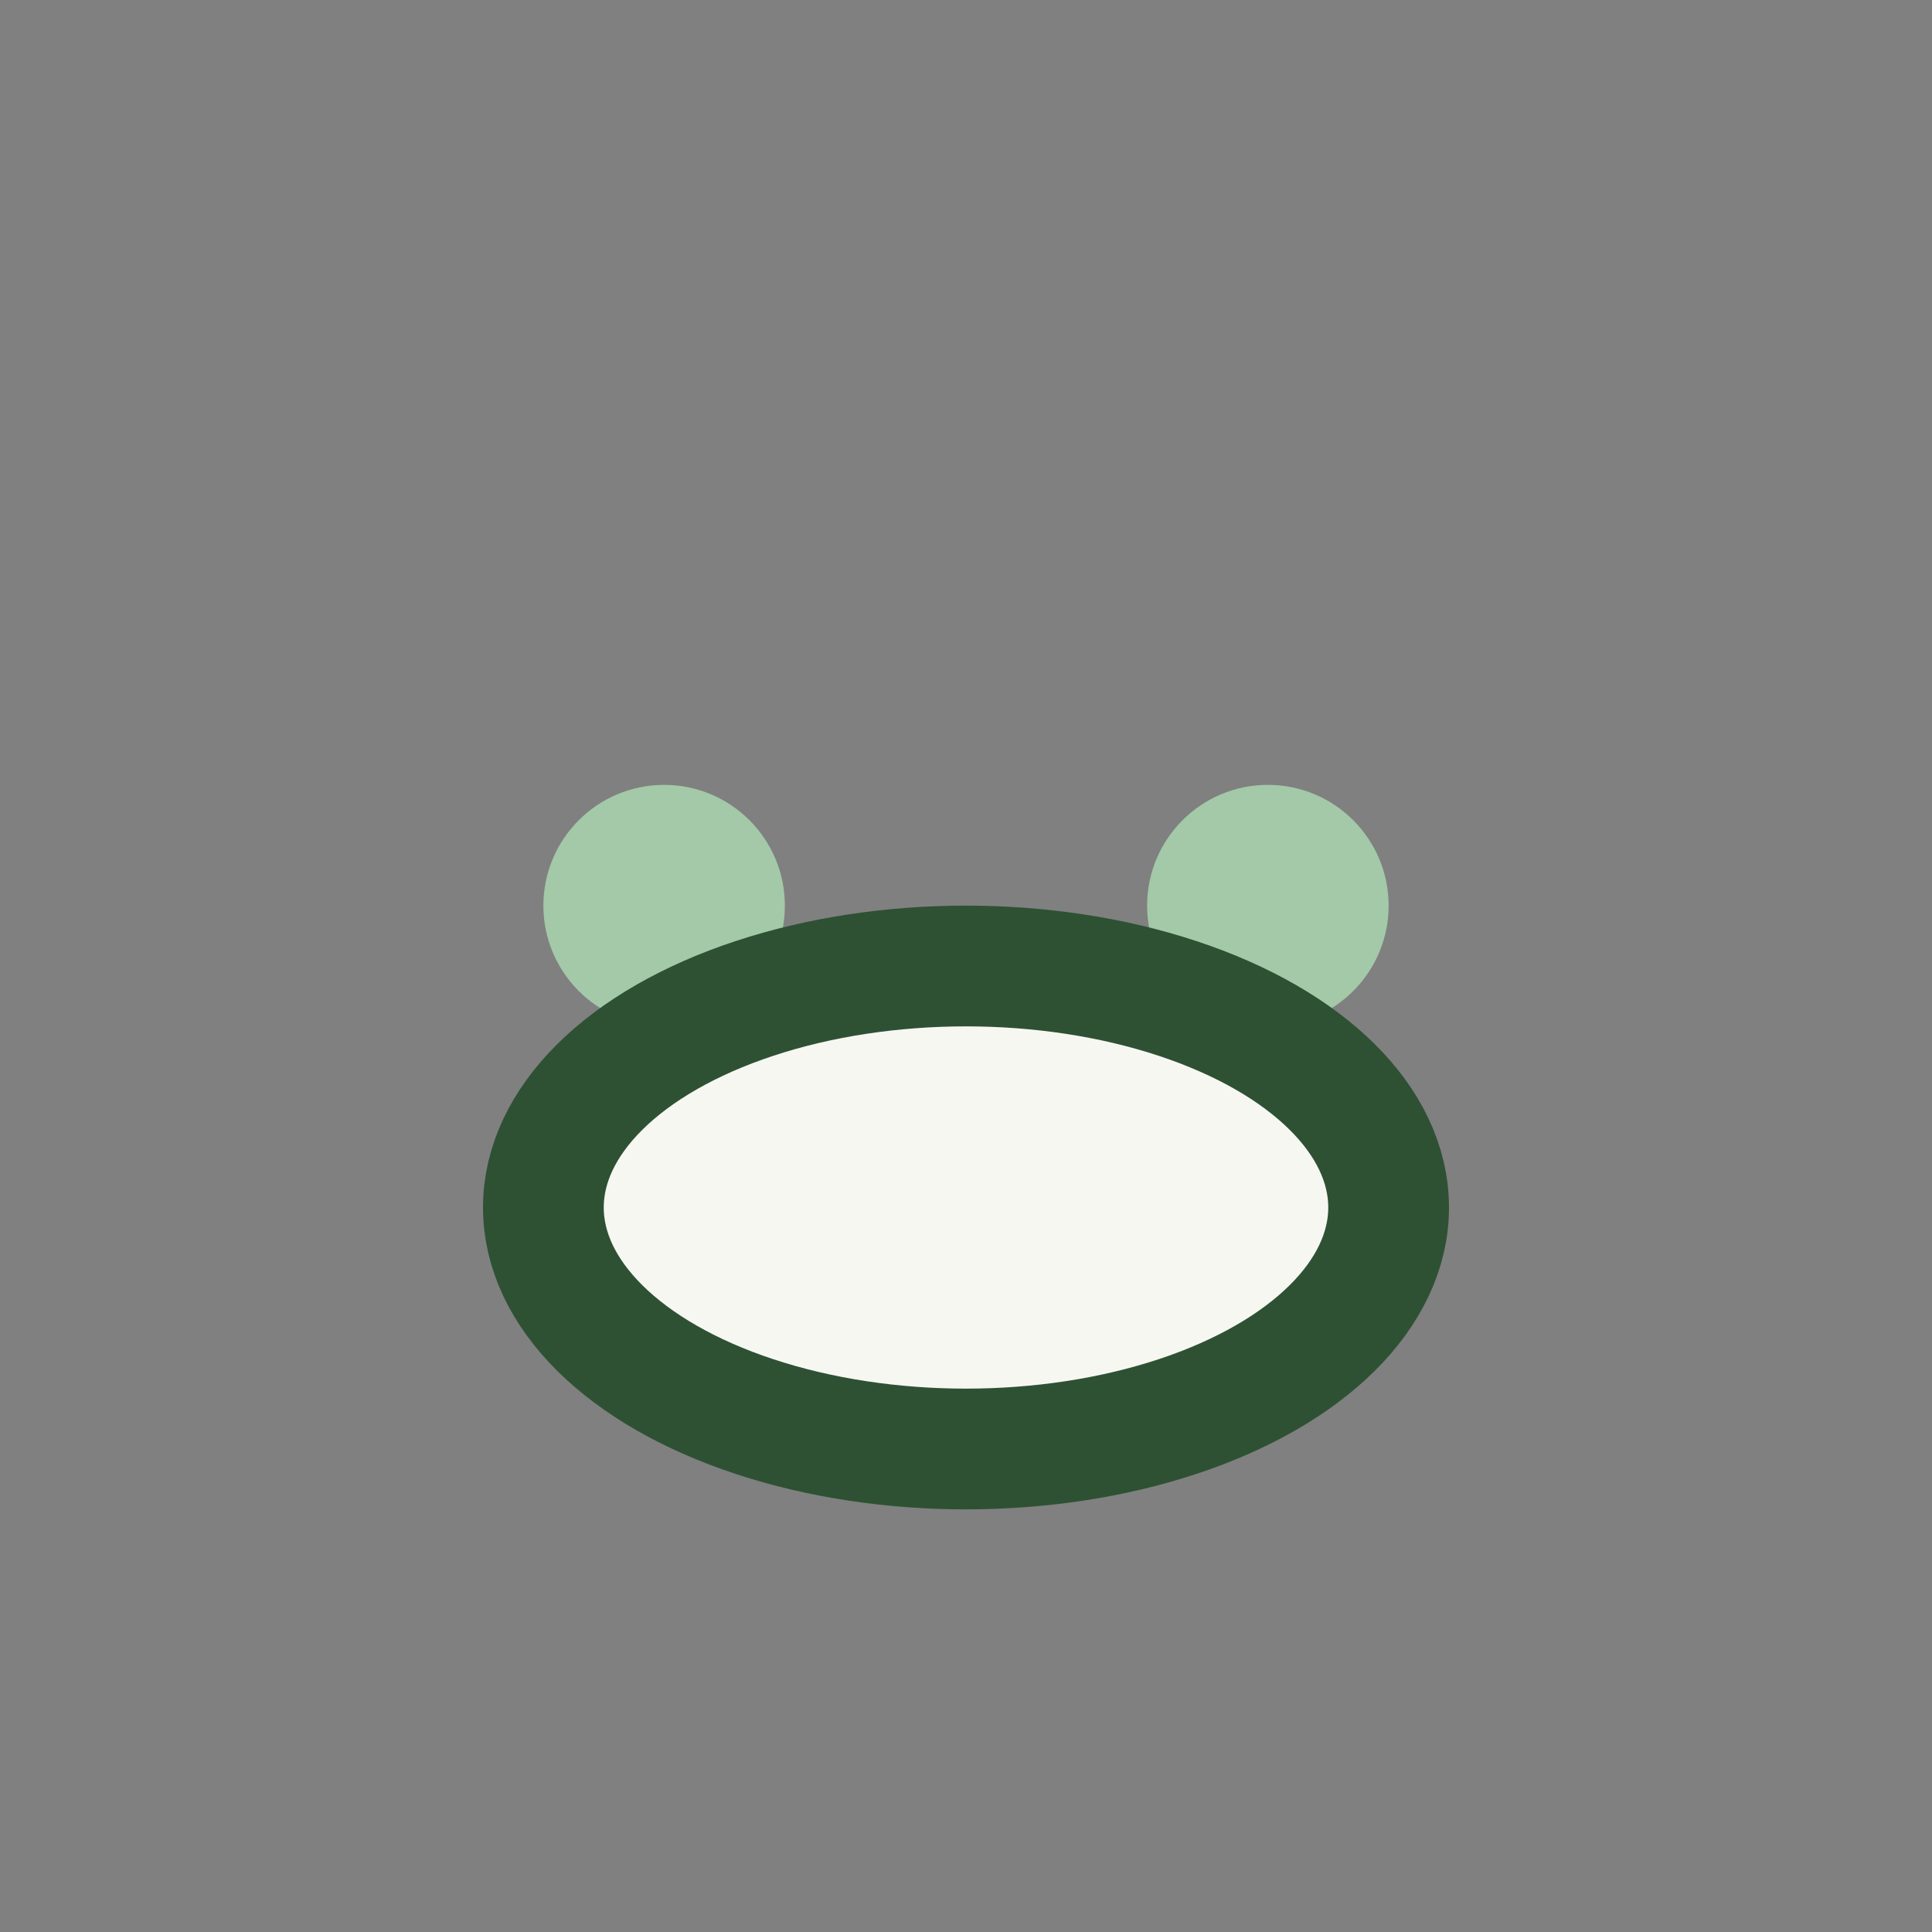
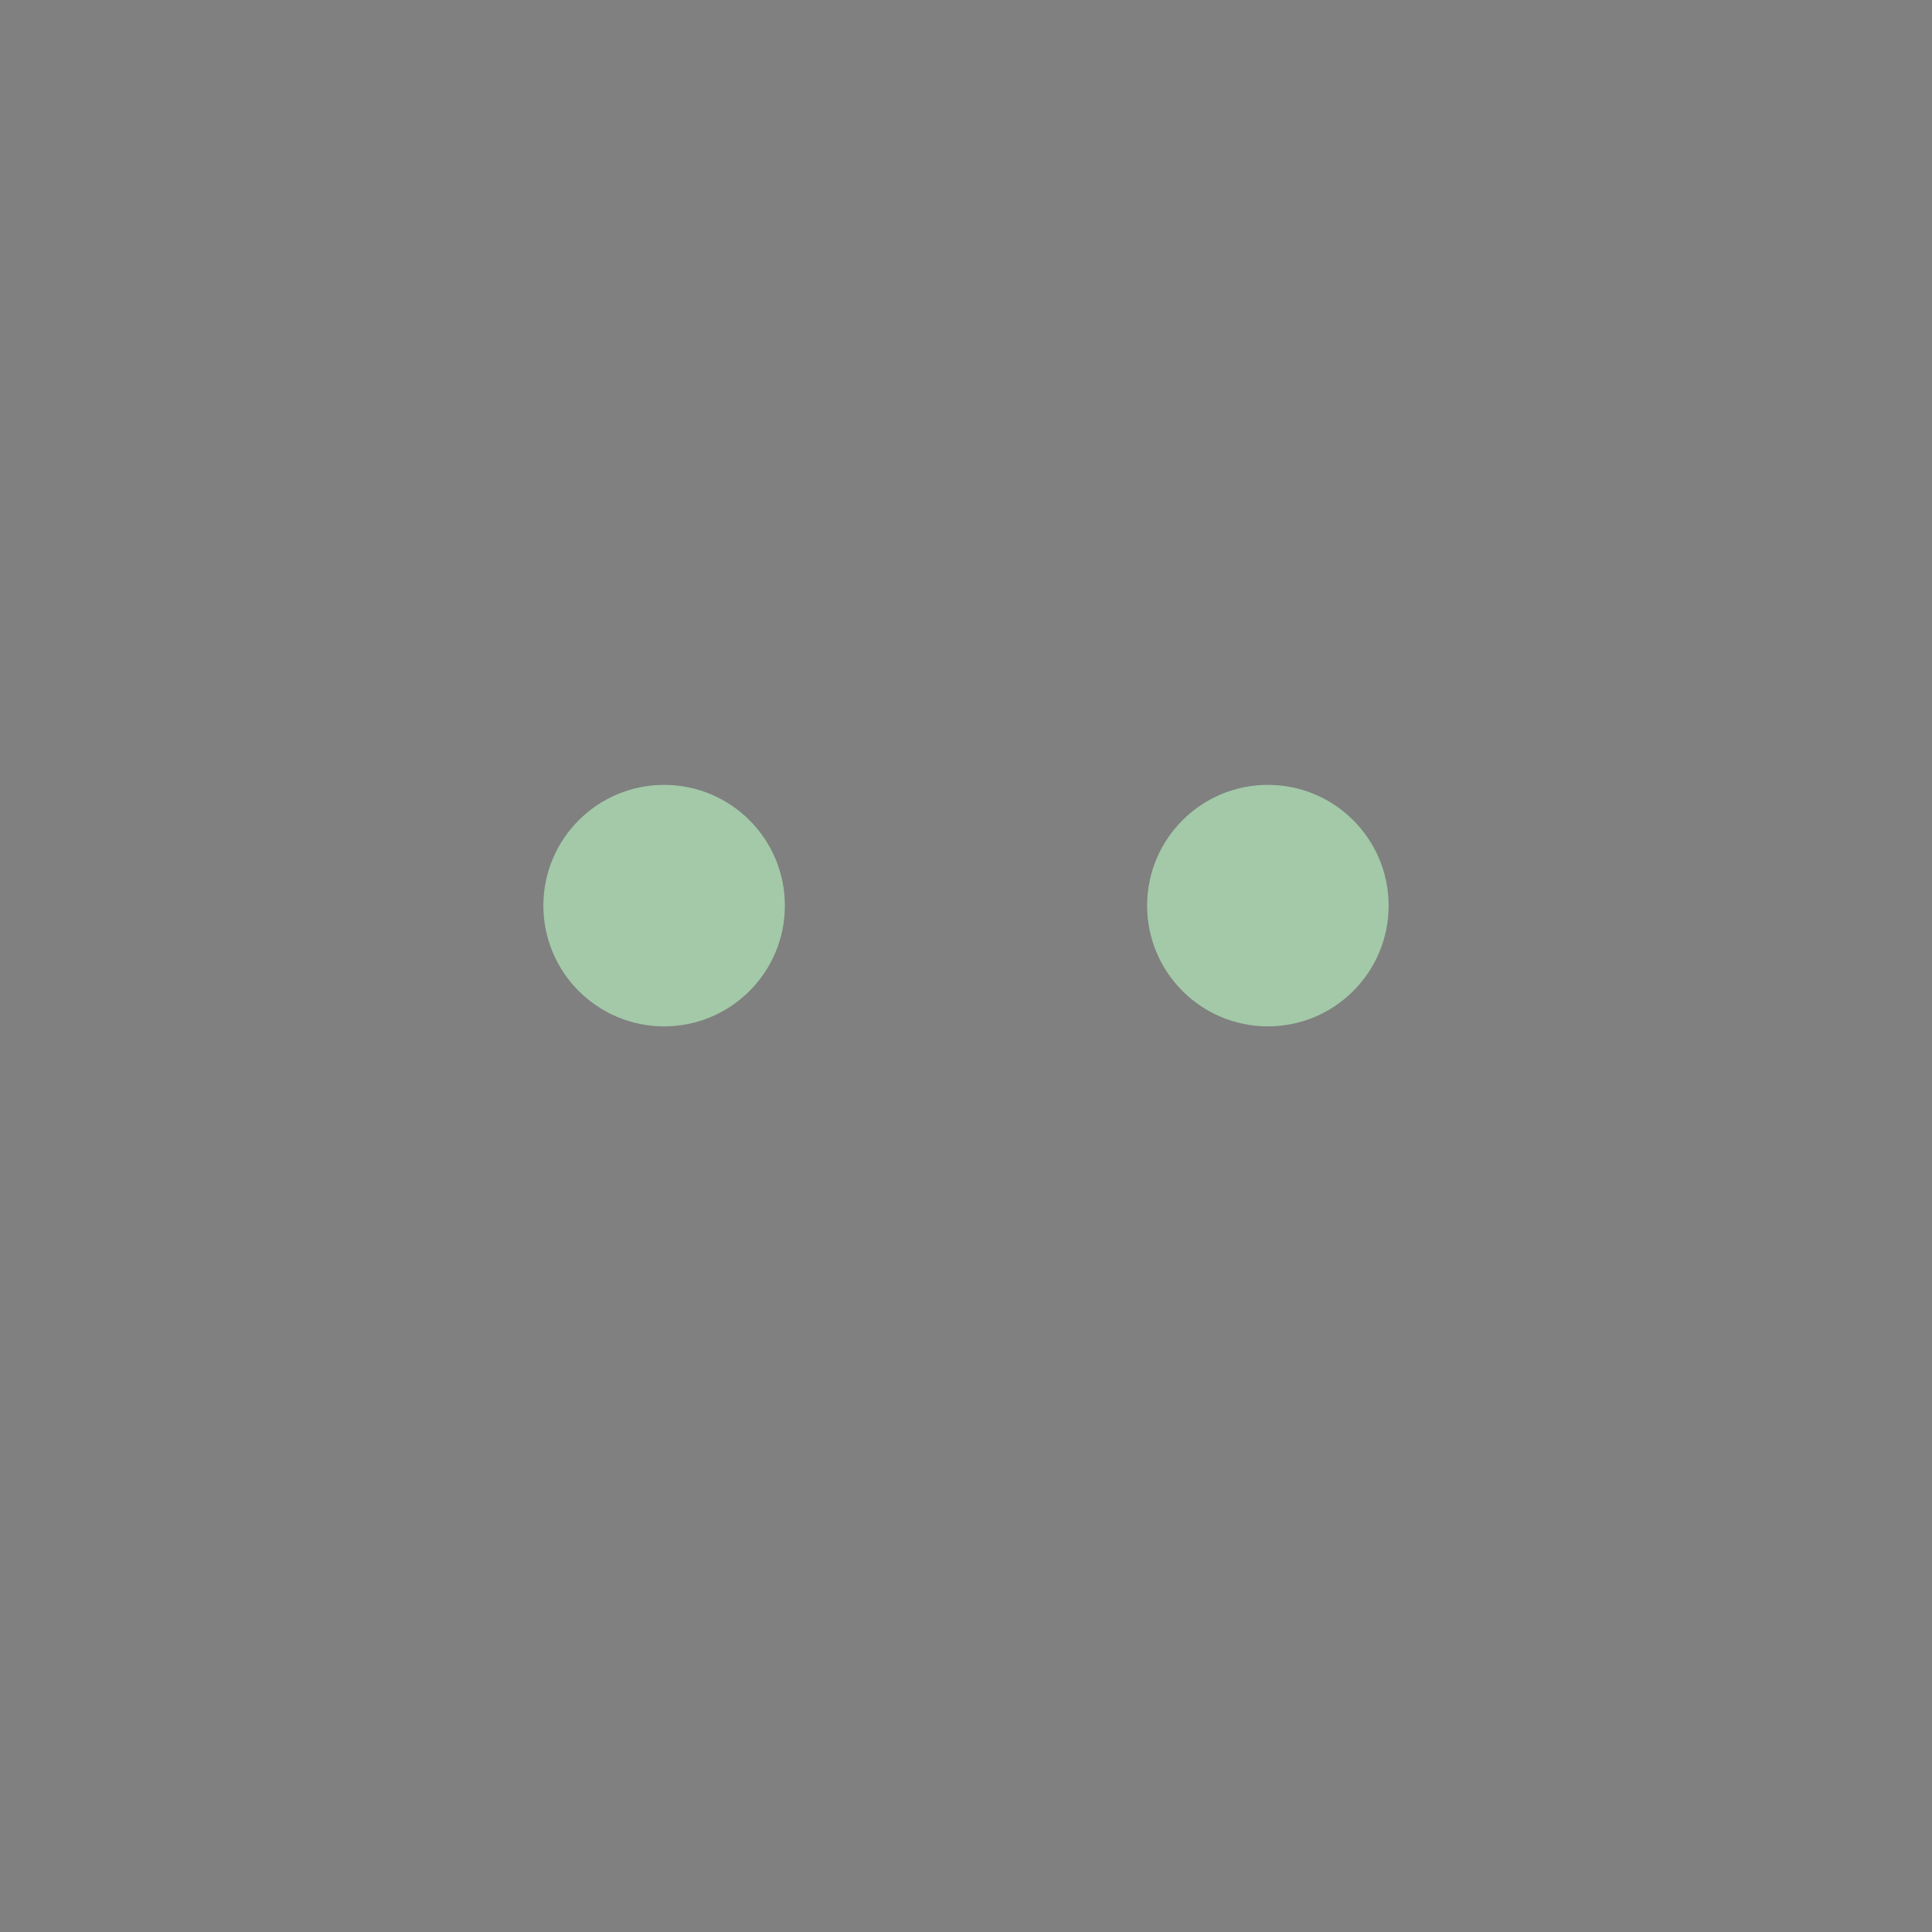
<svg xmlns="http://www.w3.org/2000/svg" width="32" height="32" viewBox="0 0 32 32">
  <rect x="0" y="0" width="32" height="32" fill="#808080" stroke="none" />
  <circle cx="11" cy="15" r="2" fill="#A3C9A8" />
  <circle cx="21" cy="15" r="2" fill="#A3C9A8" />
-   <ellipse cx="16" cy="20" rx="7" ry="4" fill="#F7F7F2" stroke="#2E5134" stroke-width="2" />
</svg>